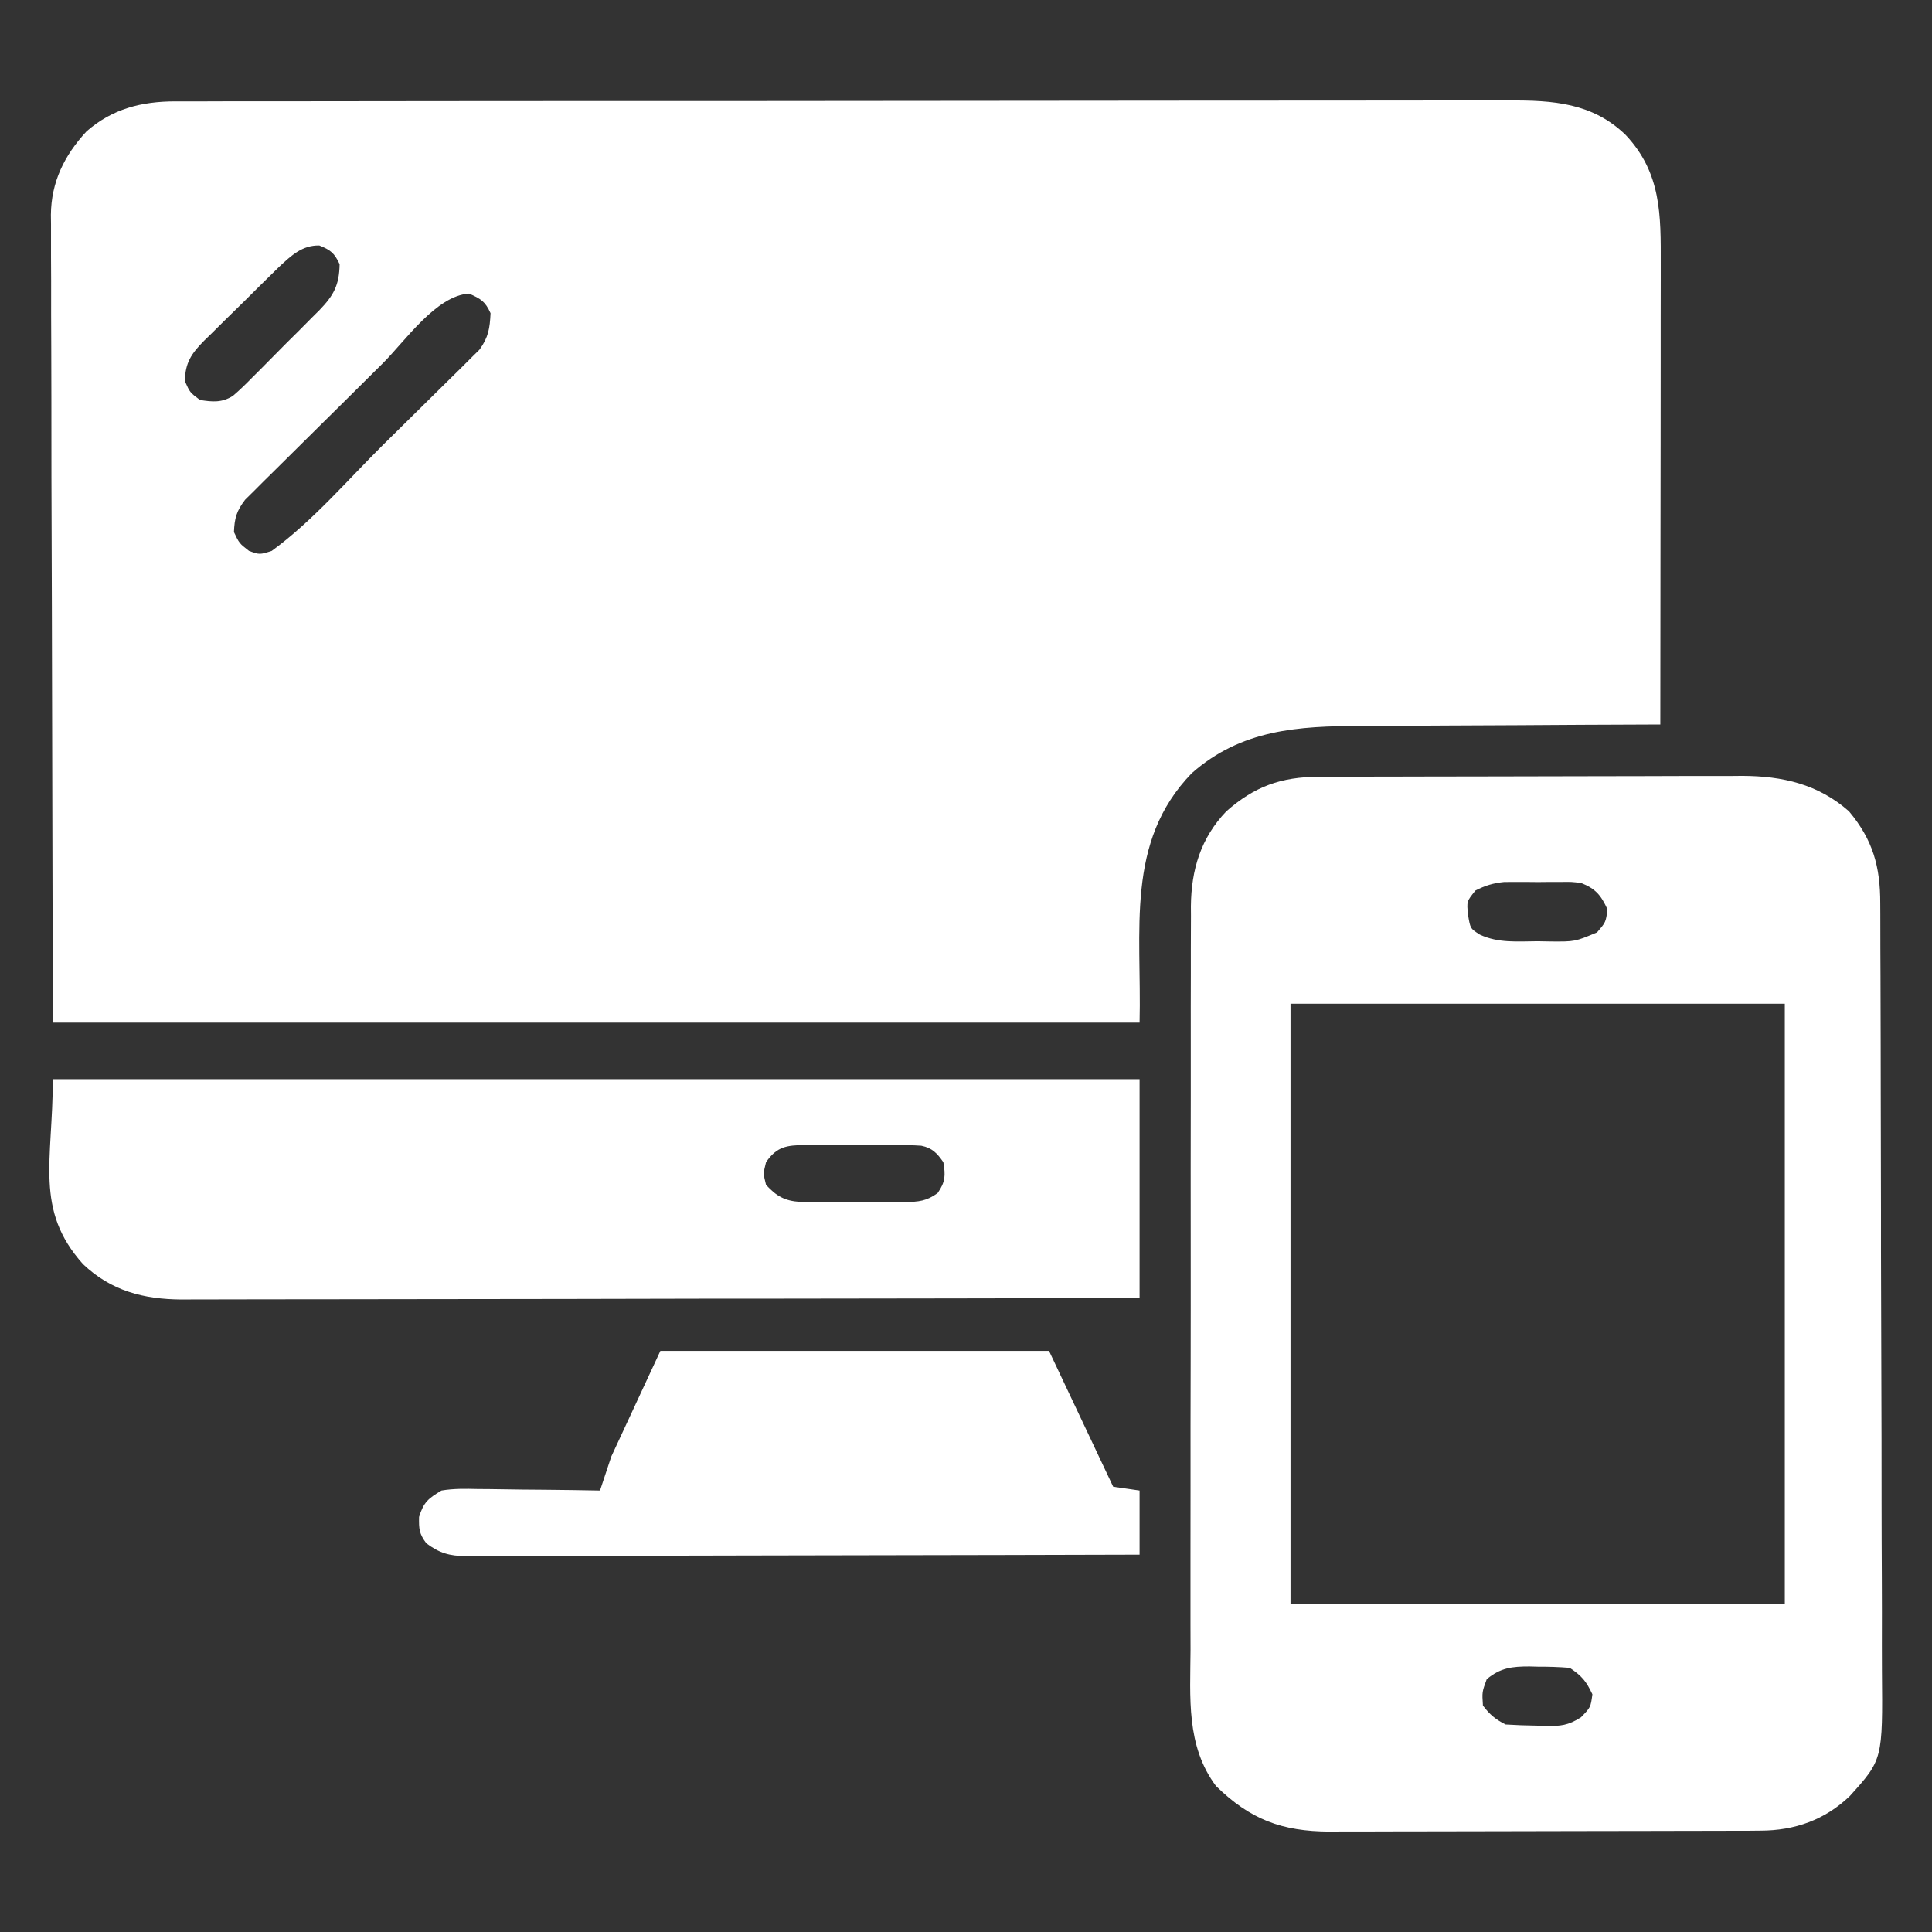
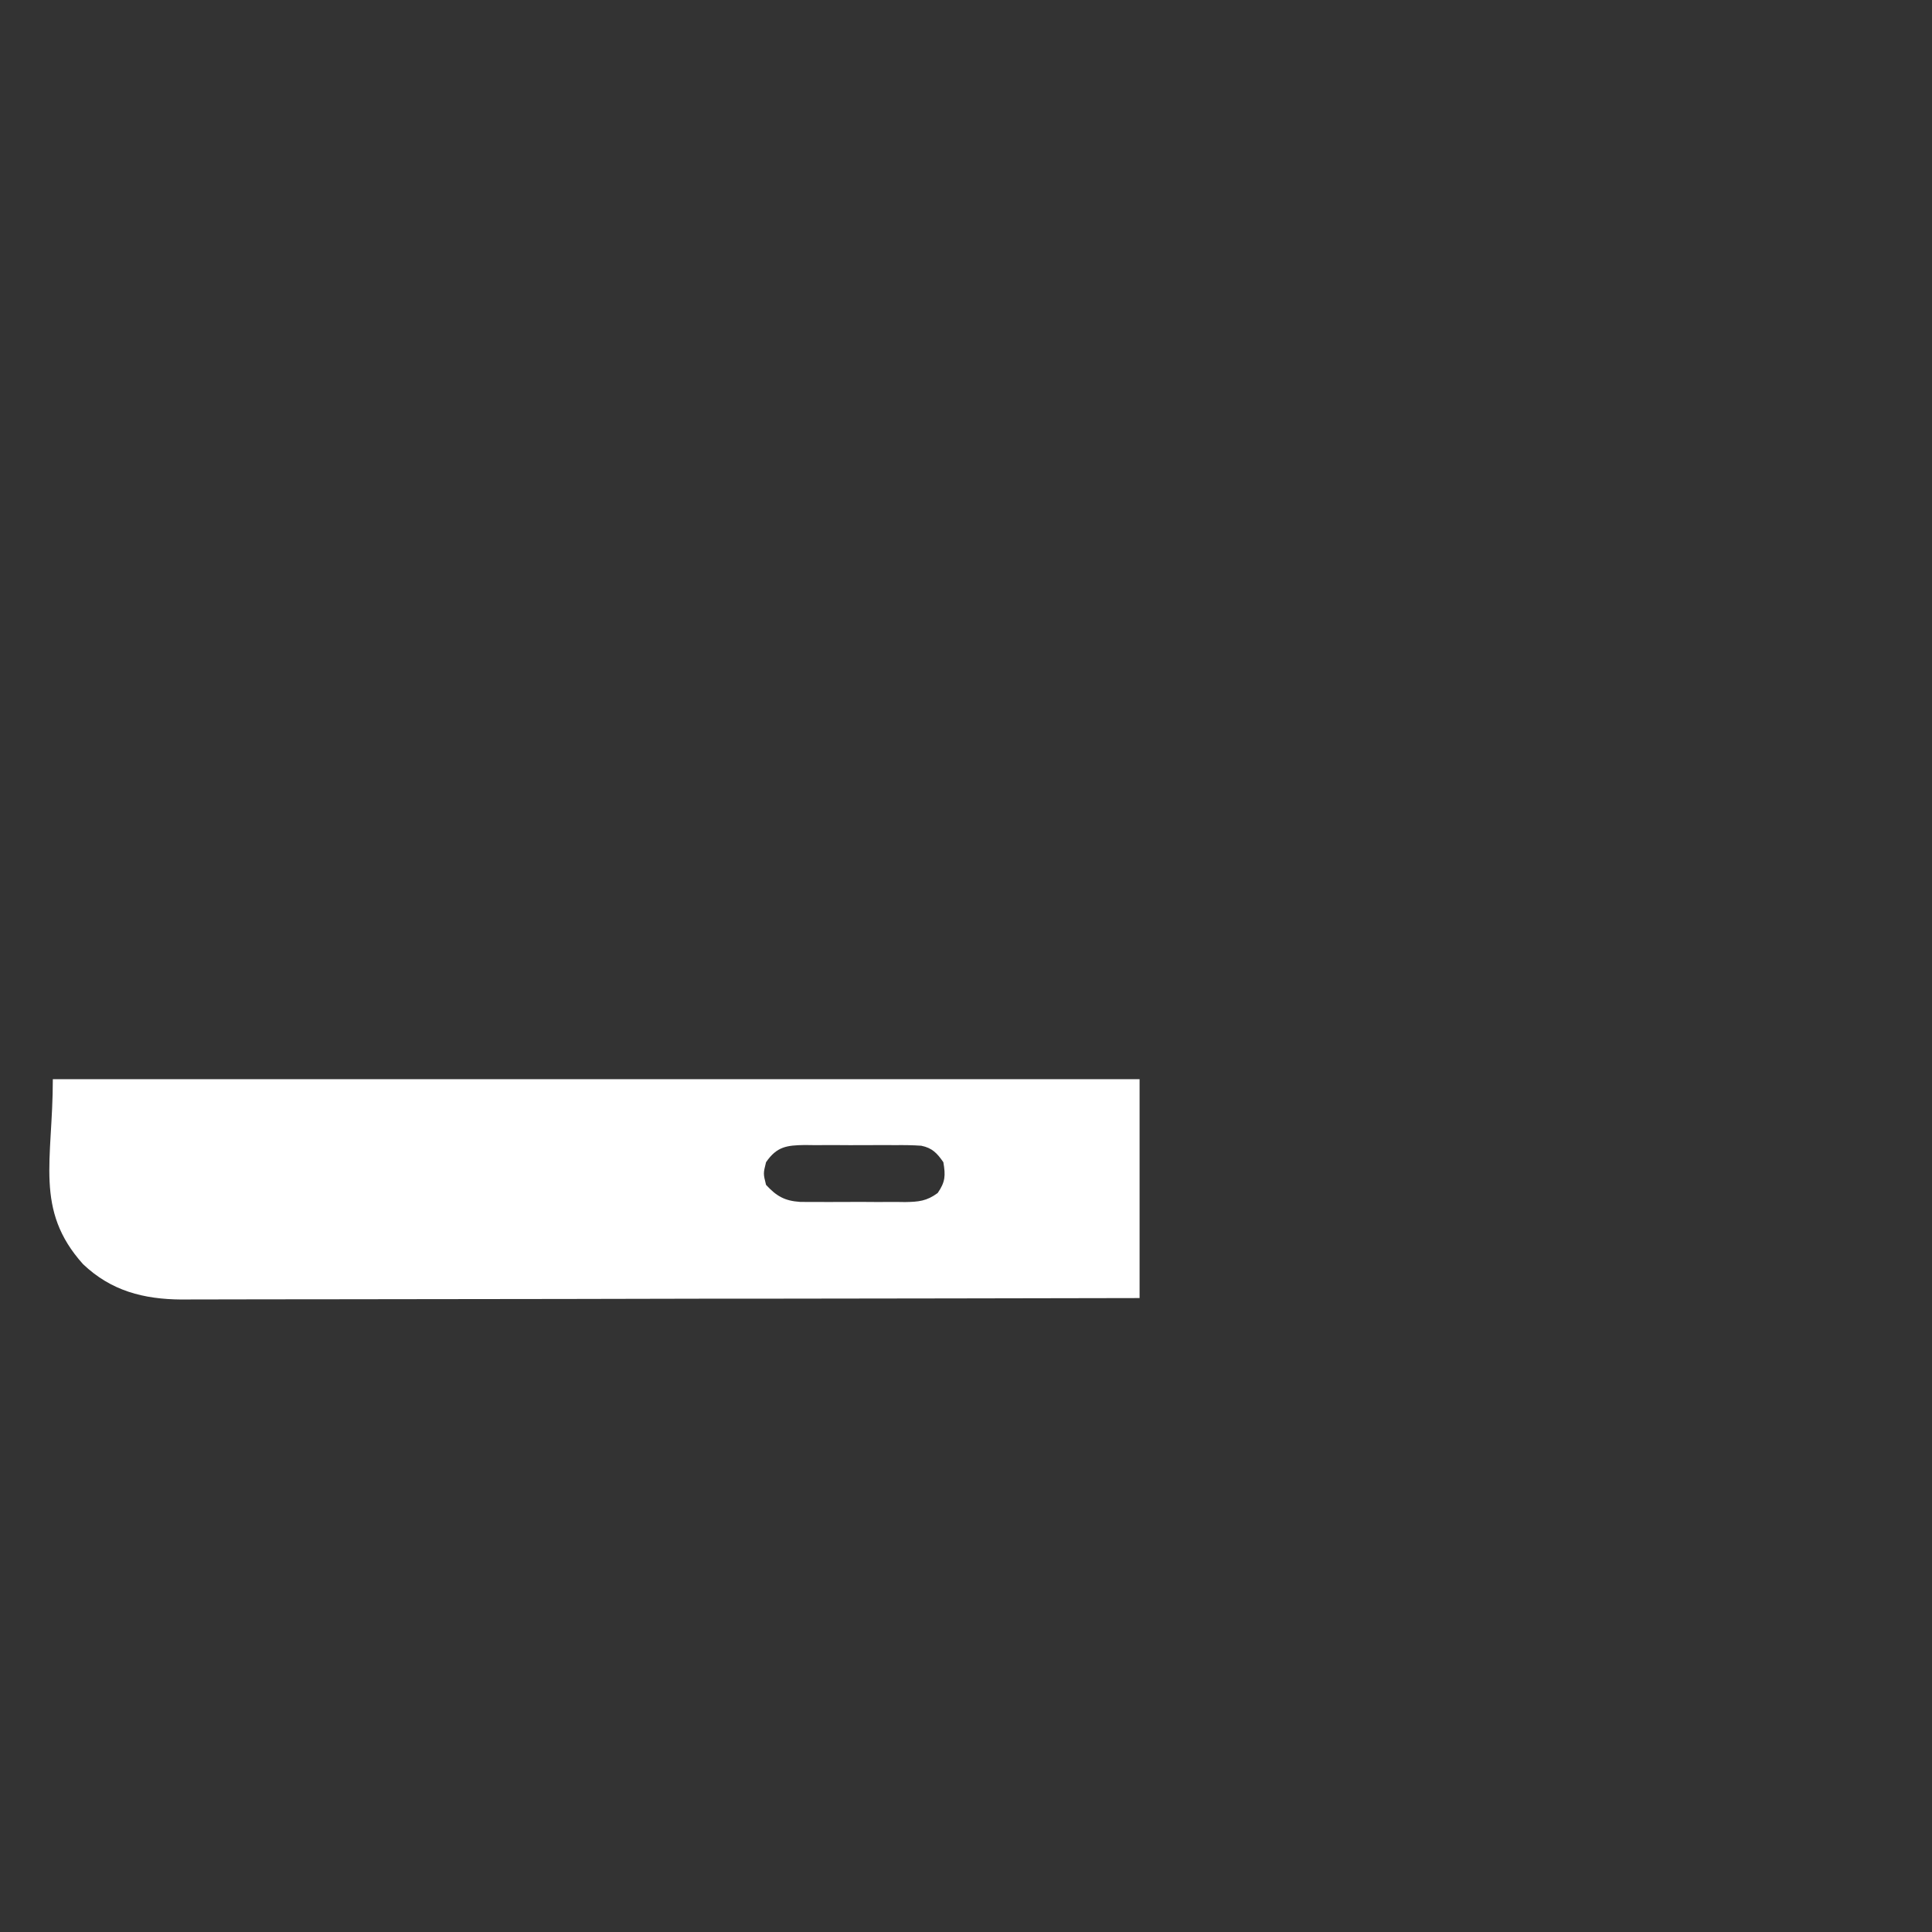
<svg xmlns="http://www.w3.org/2000/svg" width="32" height="32" viewBox="0 0 32 32" fill="none">
  <rect x="0" y="0" width="32" height="32" fill="#333333" stroke="none" />
-   <path d="M2.901 1.679C2.982 1.679 3.064 1.679 3.148 1.679C3.238 1.679 3.328 1.679 3.418 1.679C3.514 1.679 3.61 1.678 3.706 1.678C3.97 1.678 4.234 1.678 4.498 1.678C4.783 1.677 5.067 1.677 5.352 1.677C5.974 1.676 6.596 1.675 7.219 1.675C7.607 1.675 7.996 1.675 8.384 1.674C9.46 1.674 10.536 1.673 11.612 1.673C11.681 1.673 11.75 1.673 11.821 1.673C11.89 1.673 11.959 1.673 12.03 1.673C12.17 1.673 12.309 1.673 12.449 1.673C12.553 1.673 12.553 1.673 12.66 1.673C13.784 1.672 14.908 1.671 16.032 1.67C17.186 1.668 18.34 1.667 19.495 1.667C20.143 1.667 20.791 1.667 21.439 1.666C21.99 1.665 22.542 1.665 23.094 1.665C23.375 1.665 23.657 1.665 23.938 1.664C24.196 1.664 24.454 1.664 24.712 1.664C24.805 1.665 24.898 1.664 24.991 1.664C25.723 1.66 26.377 1.703 26.926 2.235C27.519 2.866 27.509 3.56 27.507 4.387C27.507 4.469 27.507 4.551 27.507 4.636C27.507 4.861 27.507 5.086 27.506 5.311C27.506 5.546 27.506 5.781 27.506 6.017C27.506 6.462 27.505 6.907 27.505 7.352C27.504 7.859 27.503 8.366 27.503 8.873C27.503 9.915 27.501 10.958 27.5 12C27.386 12 27.386 12 27.271 12.001C26.554 12.003 25.838 12.007 25.122 12.012C24.754 12.014 24.386 12.016 24.017 12.017C23.662 12.018 23.306 12.02 22.95 12.023C22.815 12.024 22.68 12.024 22.544 12.025C21.502 12.025 20.559 12.083 19.738 12.808C18.635 13.948 18.912 15.406 18.875 16.938C12.935 16.938 6.995 16.938 0.875 16.938C0.87 14.67 0.865 12.403 0.859 10.066C0.857 9.35 0.855 8.634 0.852 7.897C0.851 7.023 0.851 7.023 0.851 6.613C0.851 6.327 0.85 6.042 0.849 5.756C0.847 5.391 0.846 5.026 0.847 4.661C0.847 4.528 0.846 4.394 0.845 4.26C0.844 4.079 0.844 3.898 0.845 3.717C0.844 3.665 0.843 3.613 0.843 3.559C0.848 3.014 1.066 2.572 1.434 2.175C1.863 1.801 2.344 1.68 2.901 1.679ZM4.623 4.42C4.553 4.488 4.484 4.556 4.415 4.624C4.378 4.661 4.341 4.697 4.303 4.734C4.226 4.811 4.149 4.888 4.071 4.965C3.953 5.082 3.834 5.198 3.715 5.314C3.64 5.389 3.564 5.463 3.489 5.538C3.454 5.573 3.418 5.607 3.381 5.643C3.17 5.856 3.067 6.008 3.062 6.313C3.146 6.501 3.146 6.501 3.312 6.625C3.52 6.658 3.675 6.672 3.858 6.557C3.974 6.458 4.081 6.353 4.187 6.244C4.226 6.205 4.266 6.166 4.307 6.125C4.39 6.042 4.472 5.959 4.554 5.875C4.679 5.747 4.806 5.621 4.934 5.495C5.015 5.414 5.095 5.333 5.175 5.252C5.213 5.214 5.251 5.177 5.29 5.138C5.524 4.895 5.62 4.726 5.625 4.375C5.538 4.191 5.477 4.141 5.289 4.066C5.005 4.06 4.823 4.234 4.623 4.42ZM6.332 6.026C6.298 6.059 6.264 6.093 6.229 6.128C6.05 6.305 5.872 6.482 5.693 6.66C5.546 6.807 5.398 6.953 5.25 7.098C5.07 7.275 4.891 7.453 4.712 7.631C4.644 7.698 4.576 7.766 4.508 7.833C4.412 7.926 4.318 8.02 4.224 8.115C4.143 8.195 4.143 8.195 4.06 8.277C3.918 8.463 3.884 8.581 3.875 8.813C3.963 8.999 3.963 8.999 4.125 9.125C4.301 9.188 4.301 9.188 4.5 9.125C5.174 8.634 5.751 7.958 6.343 7.37C6.487 7.227 6.632 7.085 6.777 6.942C6.953 6.77 7.129 6.596 7.304 6.422C7.37 6.356 7.437 6.29 7.504 6.225C7.598 6.134 7.69 6.042 7.782 5.949C7.835 5.897 7.888 5.845 7.942 5.791C8.09 5.587 8.113 5.438 8.125 5.188C8.037 4.992 7.965 4.95 7.77 4.863C7.225 4.894 6.709 5.652 6.332 6.026Z" fill="white" />
-   <path d="M21.842 12.866C21.909 12.866 21.975 12.866 22.043 12.865C22.115 12.865 22.187 12.865 22.261 12.865C22.338 12.865 22.414 12.864 22.493 12.864C22.702 12.863 22.911 12.863 23.12 12.863C23.251 12.862 23.382 12.862 23.513 12.862C23.923 12.861 24.334 12.86 24.744 12.86C25.216 12.86 25.688 12.859 26.16 12.857C26.526 12.856 26.892 12.855 27.259 12.855C27.477 12.855 27.695 12.854 27.913 12.853C28.157 12.852 28.4 12.852 28.644 12.853C28.715 12.852 28.787 12.852 28.86 12.851C29.525 12.854 30.116 12.988 30.625 13.438C31.023 13.913 31.144 14.357 31.143 14.966C31.143 15.025 31.143 15.084 31.144 15.144C31.145 15.342 31.145 15.539 31.145 15.737C31.146 15.879 31.146 16.02 31.147 16.162C31.149 16.547 31.149 16.932 31.15 17.316C31.15 17.557 31.151 17.797 31.151 18.038C31.153 18.705 31.154 19.372 31.155 20.039C31.155 20.103 31.155 20.103 31.155 20.168C31.155 20.232 31.155 20.232 31.155 20.297C31.155 20.384 31.155 20.471 31.155 20.557C31.155 20.6 31.155 20.643 31.155 20.687C31.156 21.383 31.158 22.078 31.161 22.774C31.164 23.489 31.165 24.204 31.165 24.919C31.166 25.32 31.166 25.721 31.169 26.122C31.171 26.499 31.171 26.877 31.17 27.254C31.17 27.392 31.17 27.531 31.171 27.669C31.184 29.144 31.184 29.144 30.639 29.748C30.226 30.144 29.726 30.32 29.16 30.321C29.093 30.322 29.026 30.322 28.956 30.323C28.883 30.323 28.81 30.323 28.734 30.323C28.657 30.323 28.579 30.323 28.499 30.324C28.286 30.324 28.073 30.325 27.861 30.325C27.728 30.325 27.595 30.326 27.462 30.326C27.044 30.327 26.627 30.327 26.21 30.328C25.73 30.328 25.249 30.329 24.769 30.331C24.397 30.332 24.025 30.333 23.653 30.333C23.431 30.333 23.209 30.333 22.987 30.334C22.739 30.336 22.491 30.335 22.244 30.335C22.171 30.335 22.098 30.336 22.023 30.337C21.229 30.333 20.707 30.136 20.141 29.582C19.642 28.917 19.715 28.11 19.719 27.323C19.718 27.185 19.718 27.046 19.718 26.908C19.717 26.534 19.717 26.16 19.718 25.786C19.719 25.394 19.719 25.002 19.719 24.61C19.718 23.952 19.719 23.294 19.721 22.635C19.722 21.959 19.723 21.283 19.722 20.607C19.721 19.79 19.721 18.974 19.723 18.157C19.723 17.846 19.723 17.535 19.723 17.224C19.722 16.857 19.723 16.49 19.724 16.124C19.725 15.989 19.725 15.855 19.724 15.721C19.724 15.537 19.725 15.353 19.726 15.169C19.725 15.117 19.725 15.064 19.725 15.01C19.731 14.405 19.889 13.88 20.312 13.438C20.779 13.026 21.218 12.868 21.842 12.866ZM24.438 14.75C24.292 14.93 24.292 14.93 24.316 15.156C24.353 15.38 24.353 15.38 24.512 15.481C24.82 15.624 25.135 15.592 25.469 15.59C25.539 15.591 25.61 15.592 25.682 15.594C26.086 15.597 26.086 15.597 26.451 15.444C26.597 15.275 26.597 15.275 26.625 15.063C26.518 14.827 26.426 14.719 26.188 14.625C26.03 14.606 26.03 14.606 25.86 14.608C25.797 14.608 25.734 14.608 25.67 14.608C25.605 14.608 25.54 14.609 25.473 14.61C25.408 14.609 25.343 14.608 25.276 14.608C25.213 14.608 25.151 14.608 25.086 14.608C25.029 14.609 24.972 14.609 24.913 14.609C24.732 14.627 24.6 14.667 24.438 14.75ZM21.375 16.625C21.375 19.904 21.375 23.184 21.375 26.563C24.077 26.563 26.779 26.563 29.562 26.563C29.562 23.283 29.562 20.004 29.562 16.625C26.861 16.625 24.159 16.625 21.375 16.625ZM24.625 27.813C24.547 28.025 24.547 28.025 24.562 28.25C24.678 28.401 24.769 28.478 24.938 28.563C25.112 28.574 25.283 28.58 25.457 28.582C25.505 28.584 25.552 28.586 25.601 28.588C25.85 28.59 25.97 28.581 26.186 28.444C26.346 28.279 26.346 28.279 26.375 28.063C26.273 27.847 26.201 27.759 26 27.625C25.823 27.611 25.654 27.605 25.477 27.606C25.429 27.605 25.382 27.604 25.334 27.602C25.048 27.602 24.853 27.622 24.625 27.813Z" fill="white" />
  <path d="M0.875 17.875C6.815 17.875 12.755 17.875 18.875 17.875C18.875 19.071 18.875 20.267 18.875 21.5C16.8 21.504 14.724 21.508 12.649 21.51C12.403 21.51 12.158 21.51 11.913 21.51C11.864 21.51 11.816 21.51 11.765 21.51C10.976 21.511 10.186 21.513 9.396 21.515C8.586 21.516 7.775 21.517 6.964 21.518C6.464 21.518 5.964 21.519 5.464 21.52C5.081 21.521 4.697 21.521 4.313 21.521C4.156 21.521 3.999 21.522 3.842 21.522C3.627 21.523 3.412 21.523 3.197 21.523C3.135 21.523 3.073 21.524 3.009 21.524C2.377 21.52 1.84 21.381 1.375 20.938C0.566 20.037 0.875 19.223 0.875 17.875ZM12.688 19.25C12.641 19.438 12.641 19.438 12.688 19.625C12.861 19.813 12.998 19.89 13.249 19.907C13.347 19.909 13.444 19.909 13.541 19.908C13.619 19.909 13.619 19.909 13.698 19.909C13.807 19.909 13.916 19.909 14.025 19.908C14.191 19.906 14.357 19.908 14.524 19.909C14.63 19.909 14.736 19.909 14.842 19.908C14.892 19.909 14.941 19.909 14.993 19.91C15.216 19.906 15.349 19.894 15.531 19.76C15.659 19.575 15.662 19.47 15.625 19.25C15.522 19.101 15.441 19.014 15.26 18.977C15.115 18.967 14.972 18.965 14.826 18.967C14.773 18.967 14.72 18.966 14.665 18.966C14.553 18.966 14.441 18.966 14.329 18.967C14.157 18.969 13.985 18.967 13.814 18.966C13.705 18.966 13.595 18.966 13.486 18.967C13.435 18.966 13.384 18.966 13.331 18.965C13.033 18.97 12.868 18.988 12.688 19.25Z" fill="white" />
-   <path d="M10.938 22.375C13.062 22.375 15.186 22.375 17.375 22.375C17.726 23.117 18.076 23.86 18.438 24.625C18.582 24.646 18.726 24.666 18.875 24.688C18.875 25.038 18.875 25.389 18.875 25.75C17.381 25.754 15.887 25.758 14.393 25.76C13.699 25.761 13.006 25.762 12.312 25.764C11.707 25.766 11.103 25.767 10.498 25.768C10.178 25.768 9.858 25.768 9.538 25.77C9.237 25.771 8.935 25.771 8.634 25.771C8.523 25.771 8.413 25.772 8.302 25.772C8.151 25.773 8 25.773 7.849 25.773C7.805 25.773 7.761 25.774 7.716 25.774C7.446 25.772 7.279 25.725 7.062 25.562C6.943 25.405 6.937 25.325 6.941 25.125C7.018 24.879 7.092 24.821 7.312 24.688C7.515 24.654 7.713 24.658 7.917 24.663C7.975 24.663 8.033 24.664 8.092 24.664C8.277 24.666 8.46 24.669 8.645 24.672C8.77 24.673 8.895 24.674 9.02 24.675C9.326 24.678 9.632 24.682 9.938 24.688C9.999 24.502 10.061 24.316 10.125 24.125C10.393 23.547 10.661 22.97 10.938 22.375Z" fill="white" />
</svg>